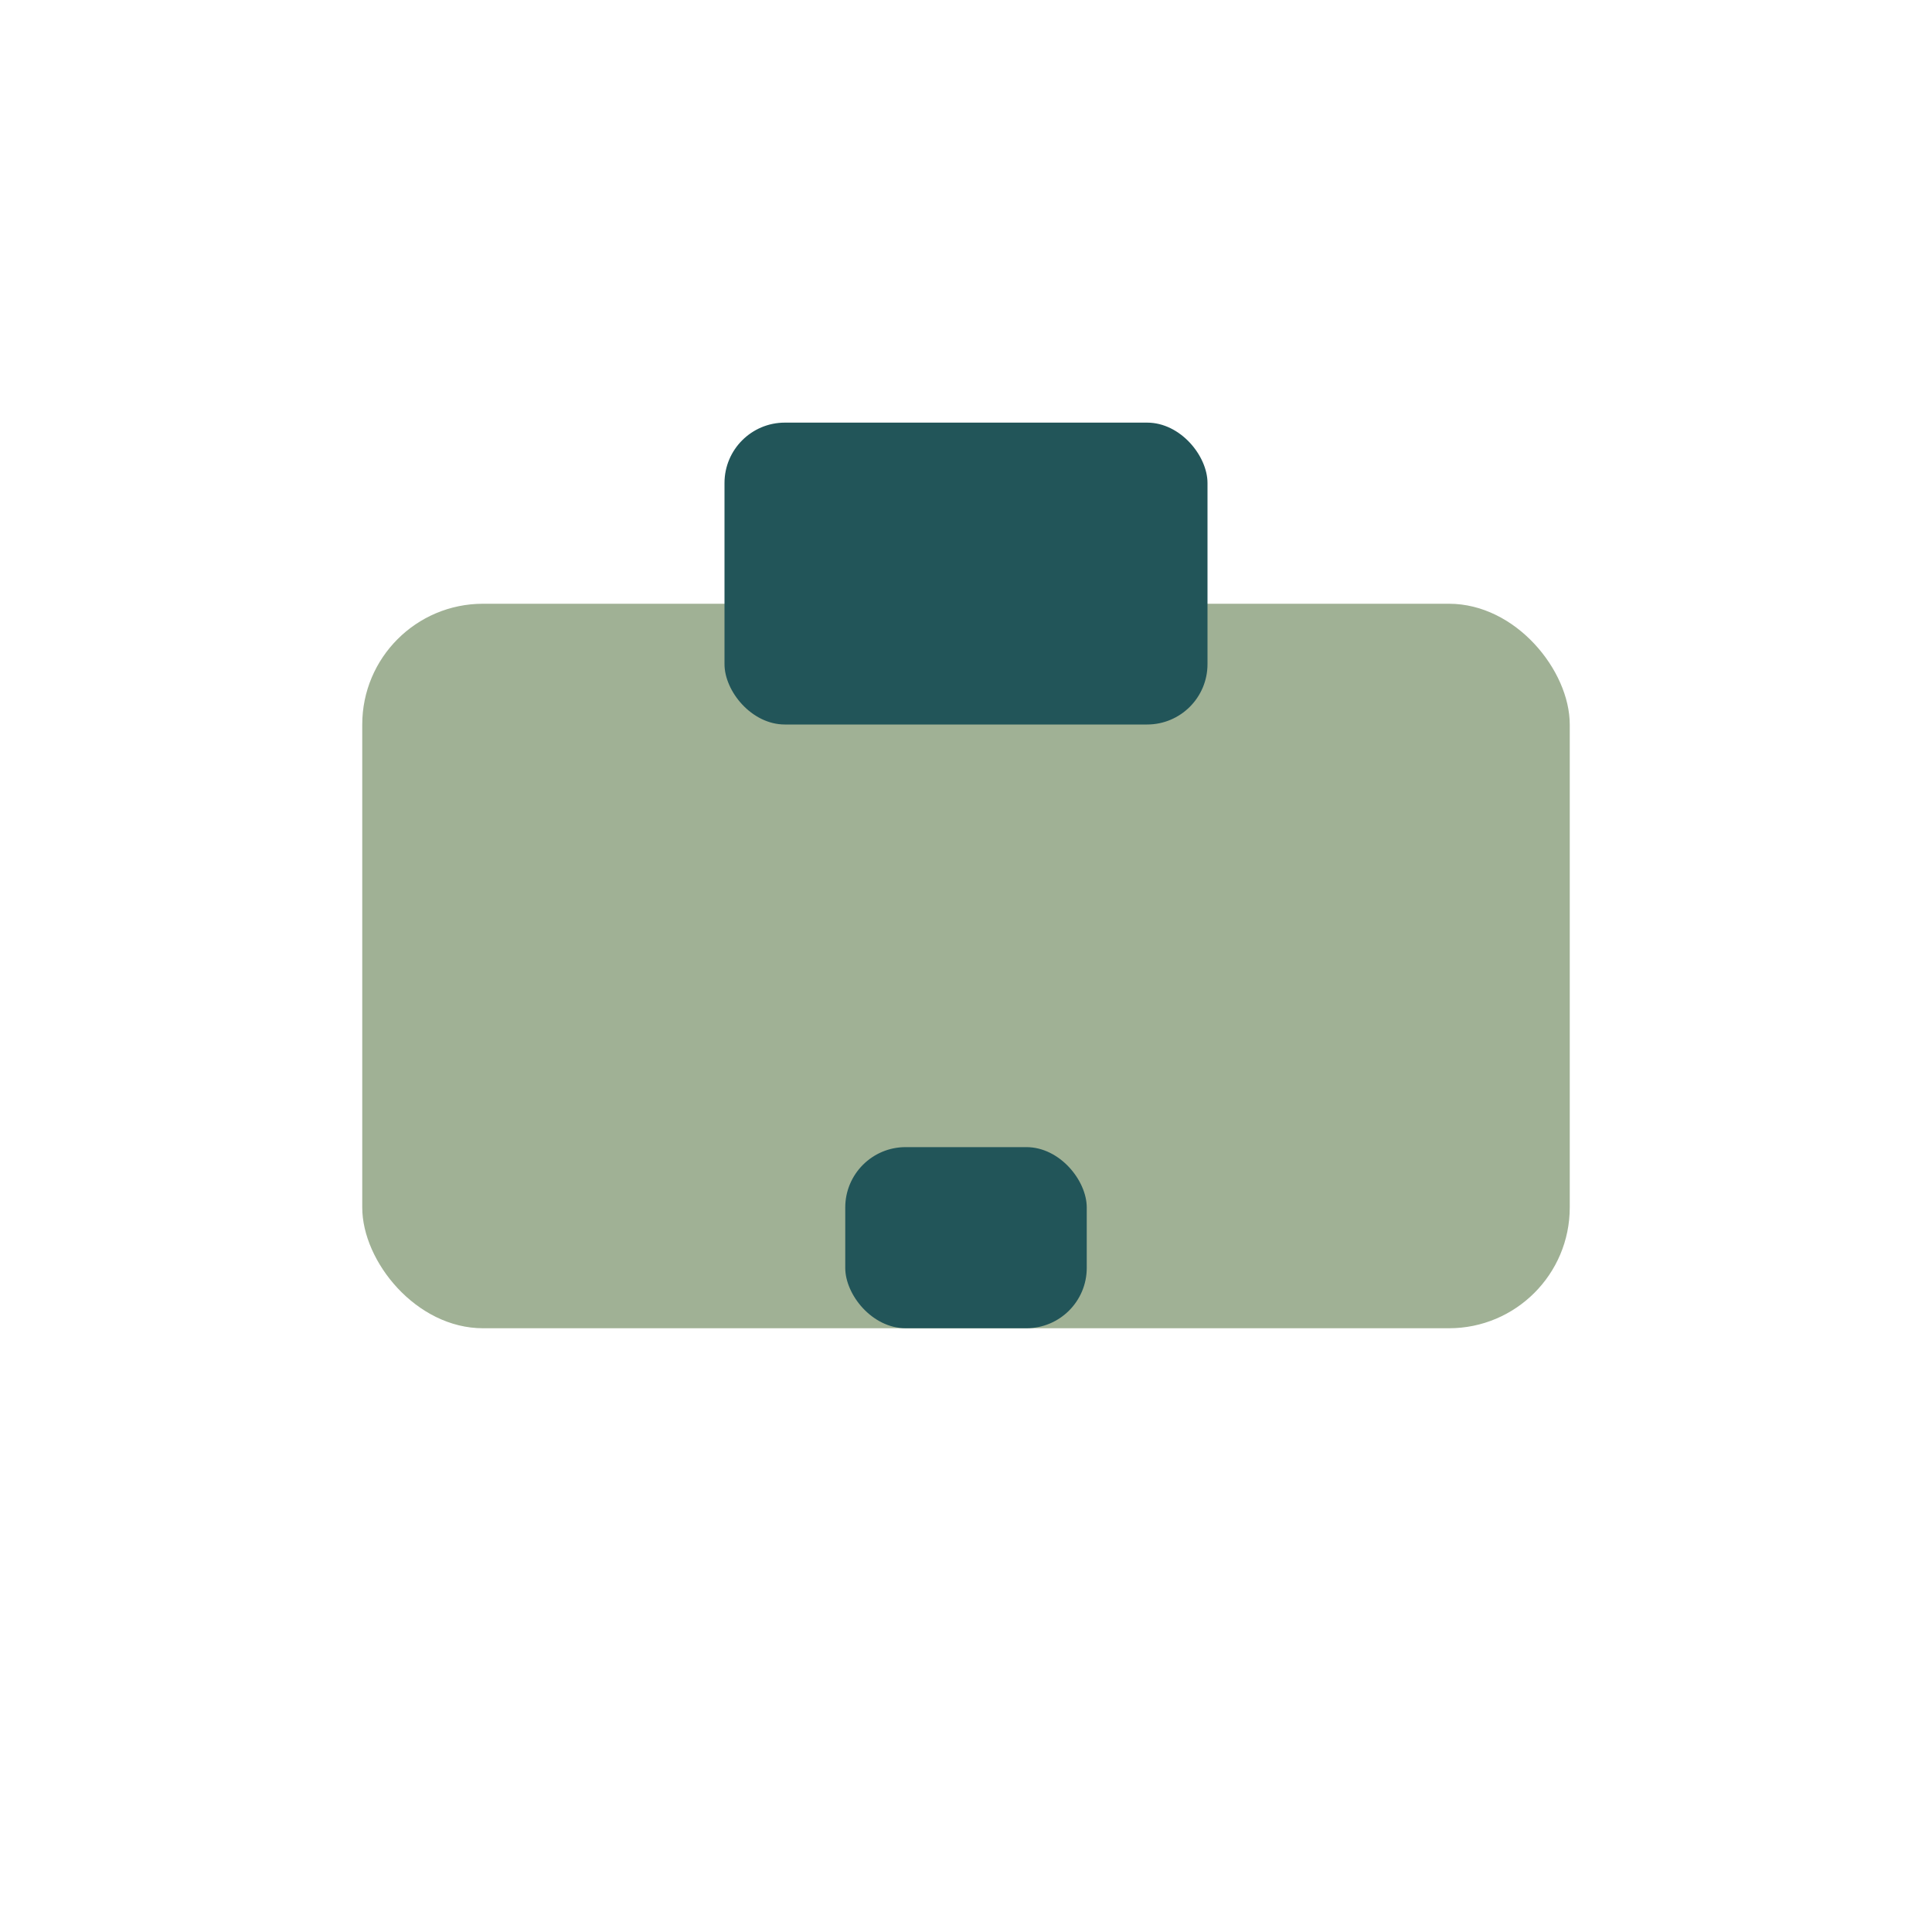
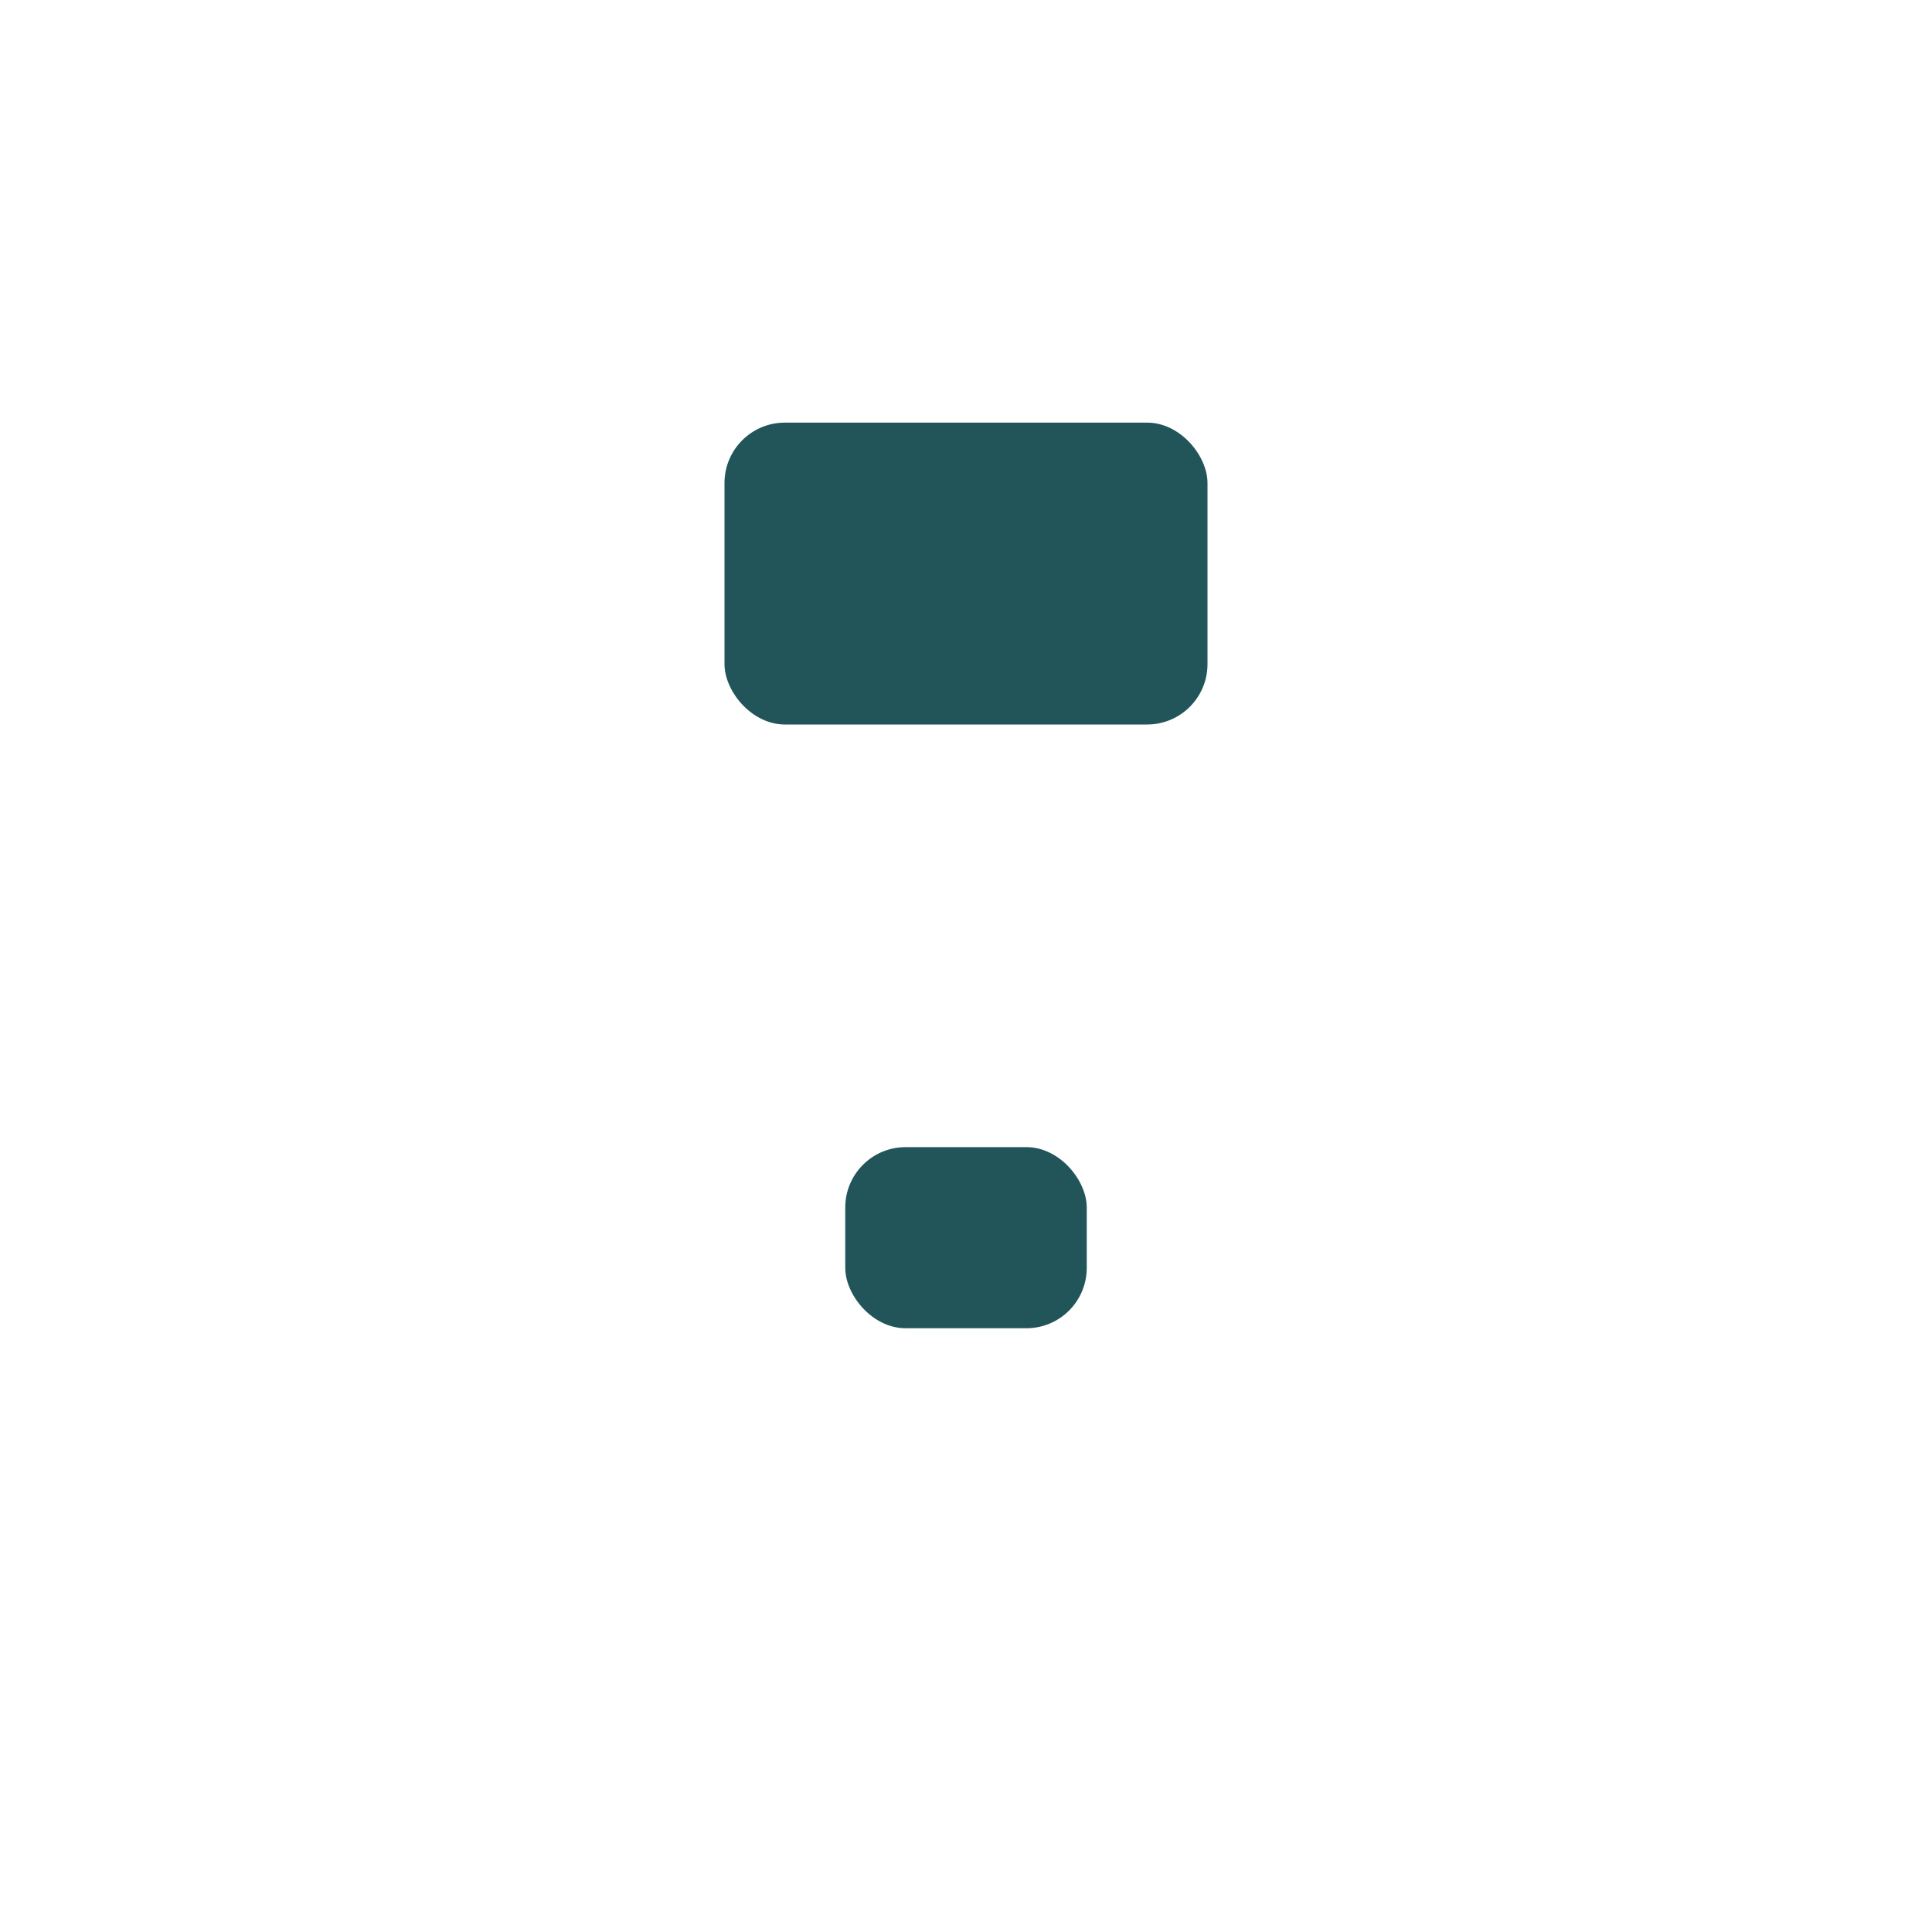
<svg xmlns="http://www.w3.org/2000/svg" width="32" height="32" viewBox="0 0 32 32">
-   <rect x="6" y="10" width="20" height="12" rx="2" fill="#A0B195" />
  <rect x="12" y="7" width="8" height="5" rx="1" fill="#225559" />
  <rect x="14" y="19" width="4" height="3" rx="1" fill="#225559" />
</svg>